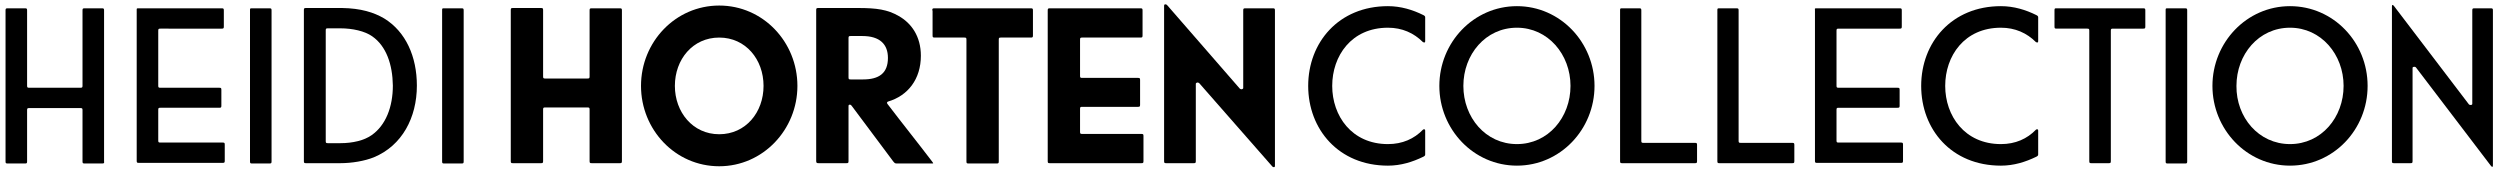
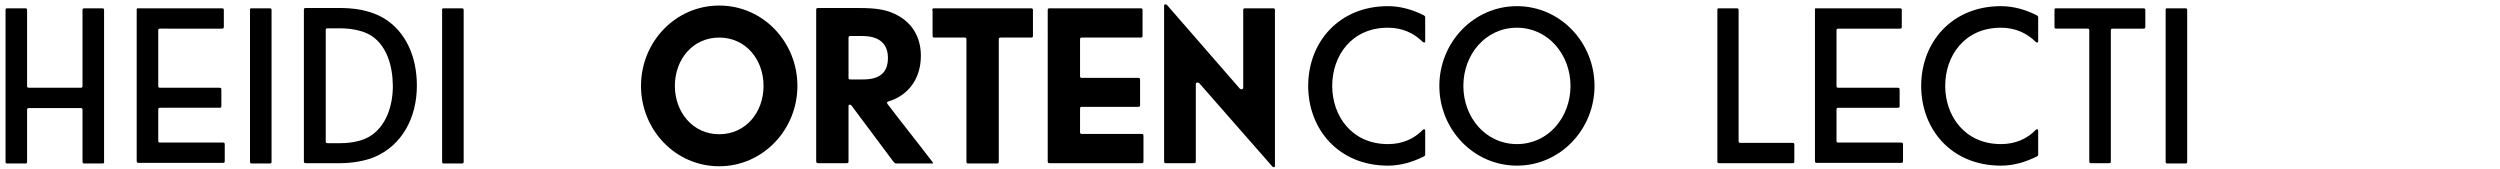
<svg xmlns="http://www.w3.org/2000/svg" version="1.1" id="Ebene_1" viewBox="20 40 812 55" width="812" height="55">
  <style type="text/css">
		.st3 {
			fill: #000000;
		}
	</style>
  <g>
    <path class="st3" d="M53.1,93.1h-5.6c-0.6,0-0.7-0.1-0.7-0.7V75.8c0-0.6-0.1-0.7-0.7-0.7H29.5c-0.6,0-0.7,0.1-0.7,0.7v16.6   c0,0.6-0.1,0.7-0.7,0.7h-5.6c-0.6,0-0.7-0.1-0.7-0.7v-49c0-0.6,0.1-0.7,0.7-0.7h5.6c0.6,0,0.7,0.1,0.7,0.7v24.4   c0,0.6,0.1,0.7,0.7,0.7h16.6c0.6,0,0.7-0.1,0.7-0.7V43.4c0-0.6,0.1-0.7,0.7-0.7h5.6c0.6,0,0.7,0.1,0.7,0.7v49   C53.9,93,53.8,93.1,53.1,93.1z" />
    <path class="st3" d="M65.1,42.7h26.9c0.6,0,0.7,0.1,0.7,0.7v5.2c0,0.6-0.1,0.7-0.7,0.7H72.1c-0.6,0-0.7,0.1-0.7,0.7v17.8   c0,0.6,0.1,0.7,0.7,0.7h19.1c0.6,0,0.7,0.1,0.7,0.7v5.1c0,0.6-0.1,0.7-0.7,0.7H72.1c-0.6,0-0.7,0.1-0.7,0.7v9.9   c0,0.6,0.1,0.7,0.7,0.7h20.2c0.6,0,0.7,0.1,0.7,0.7v5.2c0,0.6-0.1,0.7-0.7,0.7H65.1c-0.6,0-0.7-0.1-0.7-0.7v-49   C64.4,42.7,64.4,42.7,65.1,42.7z" />
    <path class="st3" d="M101.9,42.7h5.6c0.6,0,0.7,0.1,0.7,0.7v49c0,0.6-0.1,0.7-0.7,0.7h-5.6c-0.6,0-0.7-0.1-0.7-0.7v-49   C101.2,42.7,101.2,42.7,101.9,42.7z" />
    <path class="st3" d="M144.8,46c7,4.3,10.6,12.4,10.6,21.8c0,10.4-4.8,19.5-14,23.3c-3,1.2-7.1,1.9-10.9,1.9h-11.1   c-0.6,0-0.7-0.1-0.7-0.7v-49c0-0.6,0.1-0.7,0.7-0.7h11.7C137.2,42.7,141.4,44,144.8,46z M140.9,51.8c-2.4-1.7-6.4-2.6-10.4-2.6h-4   c-0.6,0-0.7,0.1-0.7,0.7v35.9c0,0.6,0.1,0.7,0.7,0.7h4.1c4,0,7.7-0.9,10.1-2.6c4.6-3.2,6.9-9.2,6.9-16.1   C147.5,61,145.5,55,140.9,51.8z" />
    <path class="st3" d="M164.3,42.7h5.6c0.6,0,0.7,0.1,0.7,0.7v49c0,0.6-0.1,0.7-0.7,0.7h-5.6c-0.6,0-0.7-0.1-0.7-0.7v-49   C163.6,42.7,163.6,42.7,164.3,42.7z" />
-     <path class="st3" d="M222,92.3c0,0.6-0.1,0.7-0.7,0.7h-9.1c-0.6,0-0.7-0.1-0.7-0.7V75.6c0-0.6-0.1-0.7-0.7-0.7h-13.7   c-0.6,0-0.7,0.1-0.7,0.7v16.7c0,0.6-0.1,0.7-0.7,0.7h-9.1c-0.6,0-0.7-0.1-0.7-0.7v-49c0-0.6,0.1-0.7,0.7-0.7h9.1   c0.6,0,0.7,0.1,0.7,0.7v21.5c0,0.6,0.1,0.7,0.7,0.7h13.7c0.6,0,0.7-0.1,0.7-0.7V43.4c0-0.6,0.1-0.7,0.7-0.7h9.1   c0.6,0,0.7,0.1,0.7,0.7V92.3z" />
    <path class="st3" d="M253.6,94c-14.3,0-25.4-11.9-25.4-26.1c0-14.3,11.2-26.1,25.4-26.1c14.3,0,25.4,11.9,25.4,26.1   C279,82.1,267.8,94,253.6,94z M253.6,83.6c8.6,0,14.4-7.1,14.4-15.7c0-8.6-5.8-15.7-14.4-15.7c-8.6,0-14.4,7.1-14.4,15.7   C239.2,76.4,245,83.6,253.6,83.6z" />
    <path class="st3" d="M295.6,92.3c0,0.6-0.1,0.7-0.7,0.7h-9c-0.6,0-0.8-0.1-0.8-0.7v-49c0-0.6,0.1-0.7,0.7-0.7h12.9   c6,0,9.6,0.5,13.2,2.6c4.1,2.3,7.2,6.6,7.2,12.9c0,7.6-4.2,13-10.7,14.9c-0.2,0.1-0.3,0.2-0.3,0.4c0,0.1,0.1,0.2,0.1,0.3   c4.8,6.3,9.7,12.4,14.5,18.7c0.2,0.3,0.4,0.5,0.4,0.6c0,0.1-0.2,0.1-0.6,0.1h-11.2c-0.6,0-0.7-0.1-1.2-0.7l-13.3-17.8   c-0.3-0.4-0.4-0.6-0.8-0.6c-0.4,0-0.4,0.2-0.4,0.7V92.3z M296.3,51.7c-0.6,0-0.7,0.1-0.7,0.7v12.7c0,0.6,0.1,0.7,0.7,0.7h4   c5.2,0,8.1-2,8.1-7c0-4.4-2.6-7.1-8.3-7.1H296.3z" />
    <path class="st3" d="M322.8,43.4c0-0.6,0.1-0.7,0.7-0.7h31.3c0.6,0,0.7,0.1,0.7,0.7v8.1c0,0.6-0.1,0.7-0.7,0.7h-9.7   c-0.6,0-0.7,0.1-0.7,0.7v39.5c0,0.6-0.1,0.7-0.7,0.7h-9.1c-0.6,0-0.7-0.1-0.7-0.7V52.9c0-0.6-0.1-0.7-0.7-0.7h-9.6   c-0.6,0-0.7-0.1-0.7-0.7V43.4z" />
    <path class="st3" d="M360.3,43.4c0-0.6,0.1-0.7,0.7-0.7h29.4c0.6,0,0.7,0.1,0.7,0.7v8.1c0,0.6-0.1,0.7-0.7,0.7h-18.9   c-0.6,0-0.7,0.1-0.7,0.7v11.7c0,0.6,0.1,0.7,0.7,0.7h18.1c0.6,0,0.7,0.1,0.7,0.7V74c0,0.6-0.1,0.7-0.7,0.7h-18.1   c-0.6,0-0.7,0.1-0.7,0.7v7.4c0,0.6,0.1,0.7,0.7,0.7h19.2c0.6,0,0.7,0.1,0.7,0.7v8.1c0,0.6-0.1,0.7-0.7,0.7h-29.7   c-0.6,0-0.7-0.1-0.7-0.7V43.4z" />
    <path class="st3" d="M409.5,67c-0.1-0.1-0.4-0.2-0.5-0.2c-0.3,0-0.6,0.2-0.6,0.4v25.1c0,0.6-0.1,0.7-0.7,0.7h-8.9   c-0.6,0-0.7-0.1-0.7-0.7V41.9c0-0.3,0.1-0.5,0.4-0.5c0.1,0,0.4,0,0.7,0.4l23.5,27c0.1,0.1,0.4,0.2,0.5,0.2c0.3,0,0.6-0.2,0.6-0.4   V43.4c0-0.6,0.1-0.7,0.7-0.7h8.9c0.6,0,0.7,0.1,0.7,0.7v50.4c0,0.4-0.1,0.5-0.4,0.5c-0.2,0-0.4-0.1-0.6-0.4L409.5,67z" />
    <path class="st3" d="M444.9,67.9c0-14.1,9.9-25.9,25.9-25.9c4.2,0,8.1,1.2,11.5,2.9c0.4,0.2,0.6,0.4,0.6,0.7v7.7   c0,0.4-0.1,0.5-0.3,0.5c-0.1,0-0.3-0.1-0.4-0.1c-3-3-6.8-4.7-11.4-4.7c-11.9,0-18.1,9.2-18.1,18.9s6.3,18.9,18.1,18.9   c4.7,0,8.5-1.7,11.4-4.7c0.1-0.1,0.2-0.1,0.4-0.1c0.2,0,0.3,0.1,0.3,0.5v7.7c0,0.3-0.2,0.5-0.6,0.7c-3.5,1.7-7.3,2.9-11.5,2.9   C454.8,93.8,444.9,82,444.9,67.9z" />
    <path class="st3" d="M512.7,93.8c-14.1,0-25.2-11.8-25.2-25.9s11.1-25.9,25.2-25.9c14.1,0,25.2,11.8,25.2,25.9   S526.8,93.8,512.7,93.8z M512.7,86.8c10.2,0,17.4-8.7,17.4-18.9c0-10.2-7.3-18.9-17.4-18.9c-10.2,0-17.4,8.7-17.4,18.9   C495.3,78.1,502.5,86.8,512.7,86.8z" />
-     <path class="st3" d="M546.9,42.7h5.5c0.6,0,0.7,0.1,0.7,0.7v42.3c0,0.6,0.1,0.7,0.7,0.7h16.7c0.6,0,0.7,0.1,0.7,0.7v5.2   c0,0.6-0.1,0.7-0.7,0.7h-23.6c-0.6,0-0.7-0.1-0.7-0.7v-49C546.2,42.7,546.3,42.7,546.9,42.7z" />
    <path class="st3" d="M578.5,42.7h5.5c0.6,0,0.7,0.1,0.7,0.7v42.3c0,0.6,0.1,0.7,0.7,0.7h16.7c0.6,0,0.7,0.1,0.7,0.7v5.2   c0,0.6-0.1,0.7-0.7,0.7h-23.6c-0.6,0-0.7-0.1-0.7-0.7v-49C577.8,42.7,577.9,42.7,578.5,42.7z" />
    <path class="st3" d="M610.1,42.7H637c0.6,0,0.7,0.1,0.7,0.7v5.2c0,0.6-0.1,0.7-0.7,0.7h-19.8c-0.6,0-0.7,0.1-0.7,0.7v17.8   c0,0.6,0.1,0.7,0.7,0.7h19.1c0.6,0,0.7,0.1,0.7,0.7v5.1c0,0.6-0.1,0.7-0.7,0.7h-19.1c-0.6,0-0.7,0.1-0.7,0.7v9.9   c0,0.6,0.1,0.7,0.7,0.7h20.2c0.6,0,0.7,0.1,0.7,0.7v5.2c0,0.6-0.1,0.7-0.7,0.7h-27.2c-0.6,0-0.7-0.1-0.7-0.7v-49   C609.4,42.7,609.5,42.7,610.1,42.7z" />
    <path class="st3" d="M644,67.9c0-14.1,9.9-25.9,25.9-25.9c4.2,0,8.1,1.2,11.5,2.9c0.4,0.2,0.6,0.4,0.6,0.7v7.7   c0,0.4-0.1,0.5-0.3,0.5c-0.1,0-0.3-0.1-0.4-0.1c-3-3-6.8-4.7-11.4-4.7c-11.9,0-18.1,9.2-18.1,18.9s6.3,18.9,18.1,18.9   c4.7,0,8.5-1.7,11.4-4.7c0.1-0.1,0.2-0.1,0.4-0.1c0.2,0,0.3,0.1,0.3,0.5v7.7c0,0.3-0.2,0.5-0.6,0.7c-3.5,1.7-7.3,2.9-11.5,2.9   C653.8,93.8,644,82,644,67.9z" />
    <path class="st3" d="M688,42.7h28.1c0.6,0,0.7,0.1,0.7,0.7v5.2c0,0.6-0.1,0.7-0.7,0.7h-9.8c-0.6,0-0.7,0.1-0.7,0.7v42.3   c0,0.6-0.1,0.7-0.7,0.7h-5.6c-0.6,0-0.7-0.1-0.7-0.7V50c0-0.6-0.1-0.7-0.7-0.7H688c-0.6,0-0.7-0.1-0.7-0.7v-5.2   C687.3,42.7,687.4,42.7,688,42.7z" />
    <path class="st3" d="M724.1,42.7h5.6c0.6,0,0.7,0.1,0.7,0.7v49c0,0.6-0.1,0.7-0.7,0.7h-5.6c-0.6,0-0.7-0.1-0.7-0.7v-49   C723.4,42.7,723.4,42.7,724.1,42.7z" />
-     <path class="st3" d="M763.8,93.8c-14.1,0-25.2-11.8-25.2-25.9s11.1-25.9,25.2-25.9S789,53.7,789,67.9S777.9,93.8,763.8,93.8z    M763.8,86.8c10.2,0,17.4-8.7,17.4-18.9c0-10.2-7.3-18.9-17.4-18.9c-10.2,0-17.4,8.7-17.4,18.9C746.3,78.1,753.6,86.8,763.8,86.8z" />
-     <path class="st3" d="M804.2,61.7c-0.4,0-0.6,0.1-0.6,0.4v30.2c0,0.6-0.1,0.7-0.7,0.7h-5.3c-0.6,0-0.7-0.1-0.7-0.7V42.1   c0-0.4,0.1-0.5,0.2-0.5c0.1,0,0.3,0.1,0.5,0.4l24.3,31.9c0.1,0.1,0.3,0.2,0.5,0.2c0.4,0,0.6-0.1,0.6-0.4V43.4   c0-0.6,0.1-0.7,0.7-0.7h5.3c0.6,0,0.7,0.1,0.7,0.7v50.3c0,0.4-0.1,0.5-0.2,0.5c-0.1,0-0.3-0.1-0.5-0.4l-24.3-31.9   C804.5,61.7,804.4,61.7,804.2,61.7z" />
  </g>
</svg>